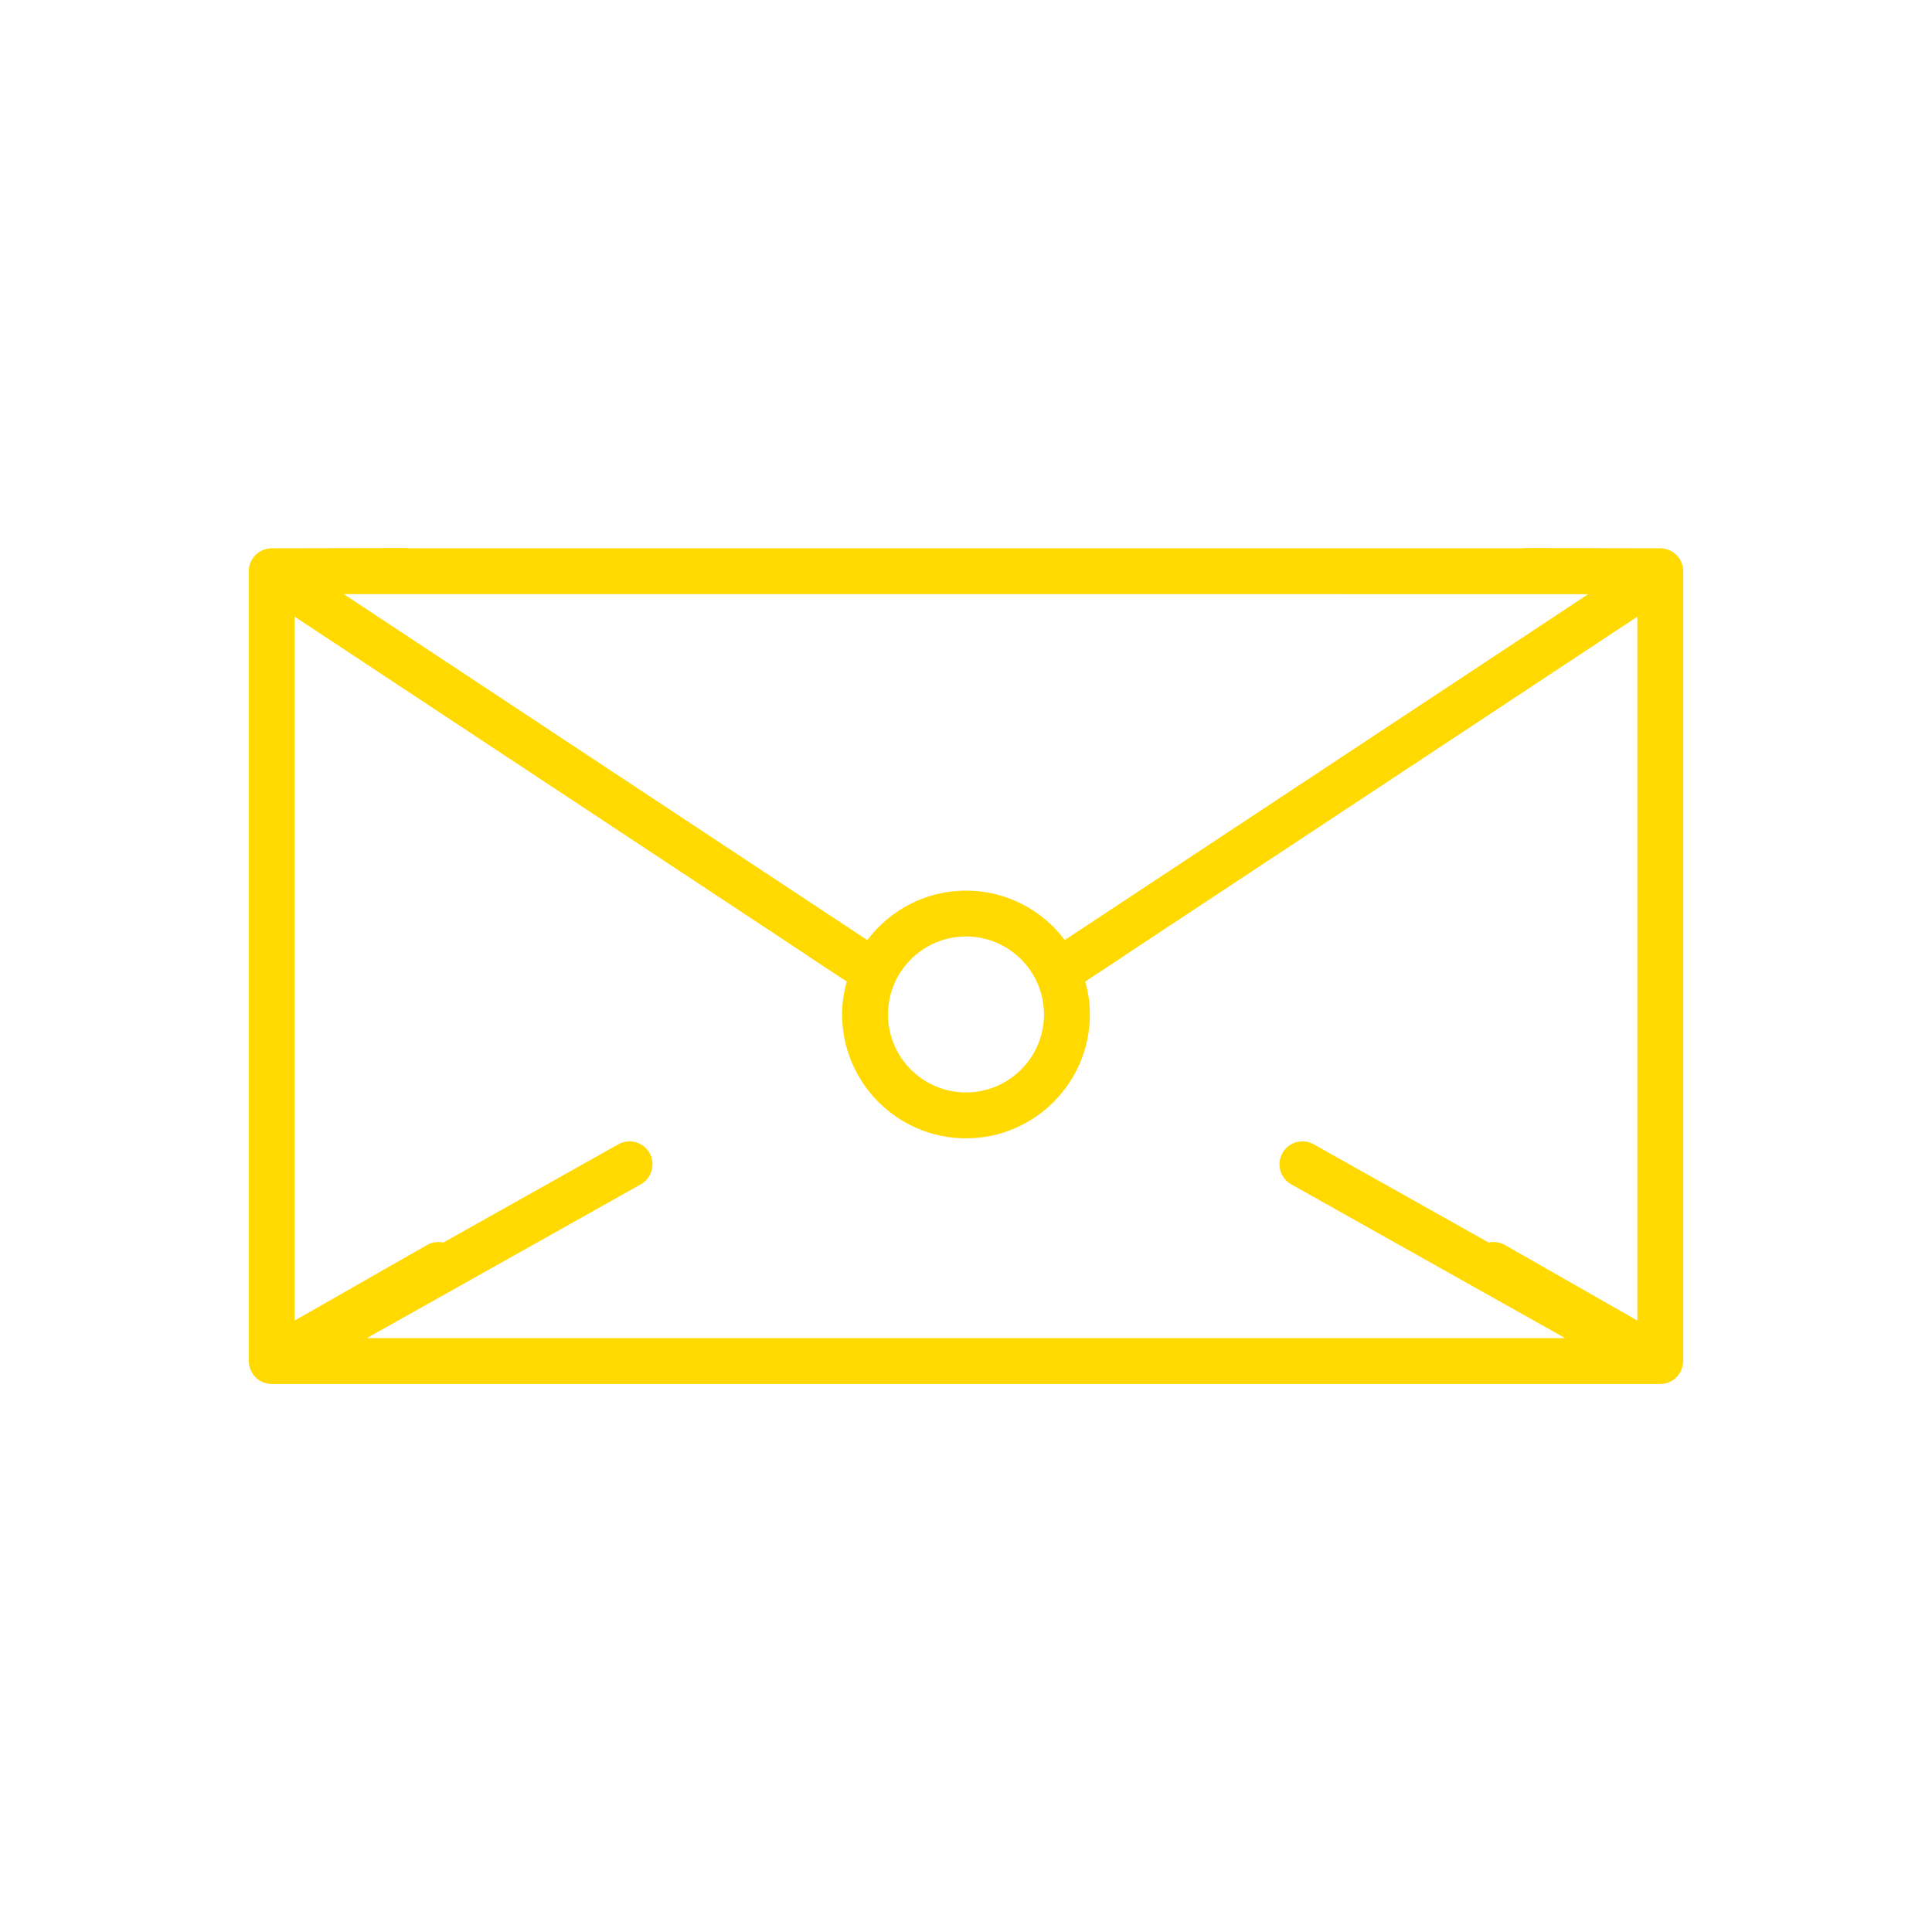
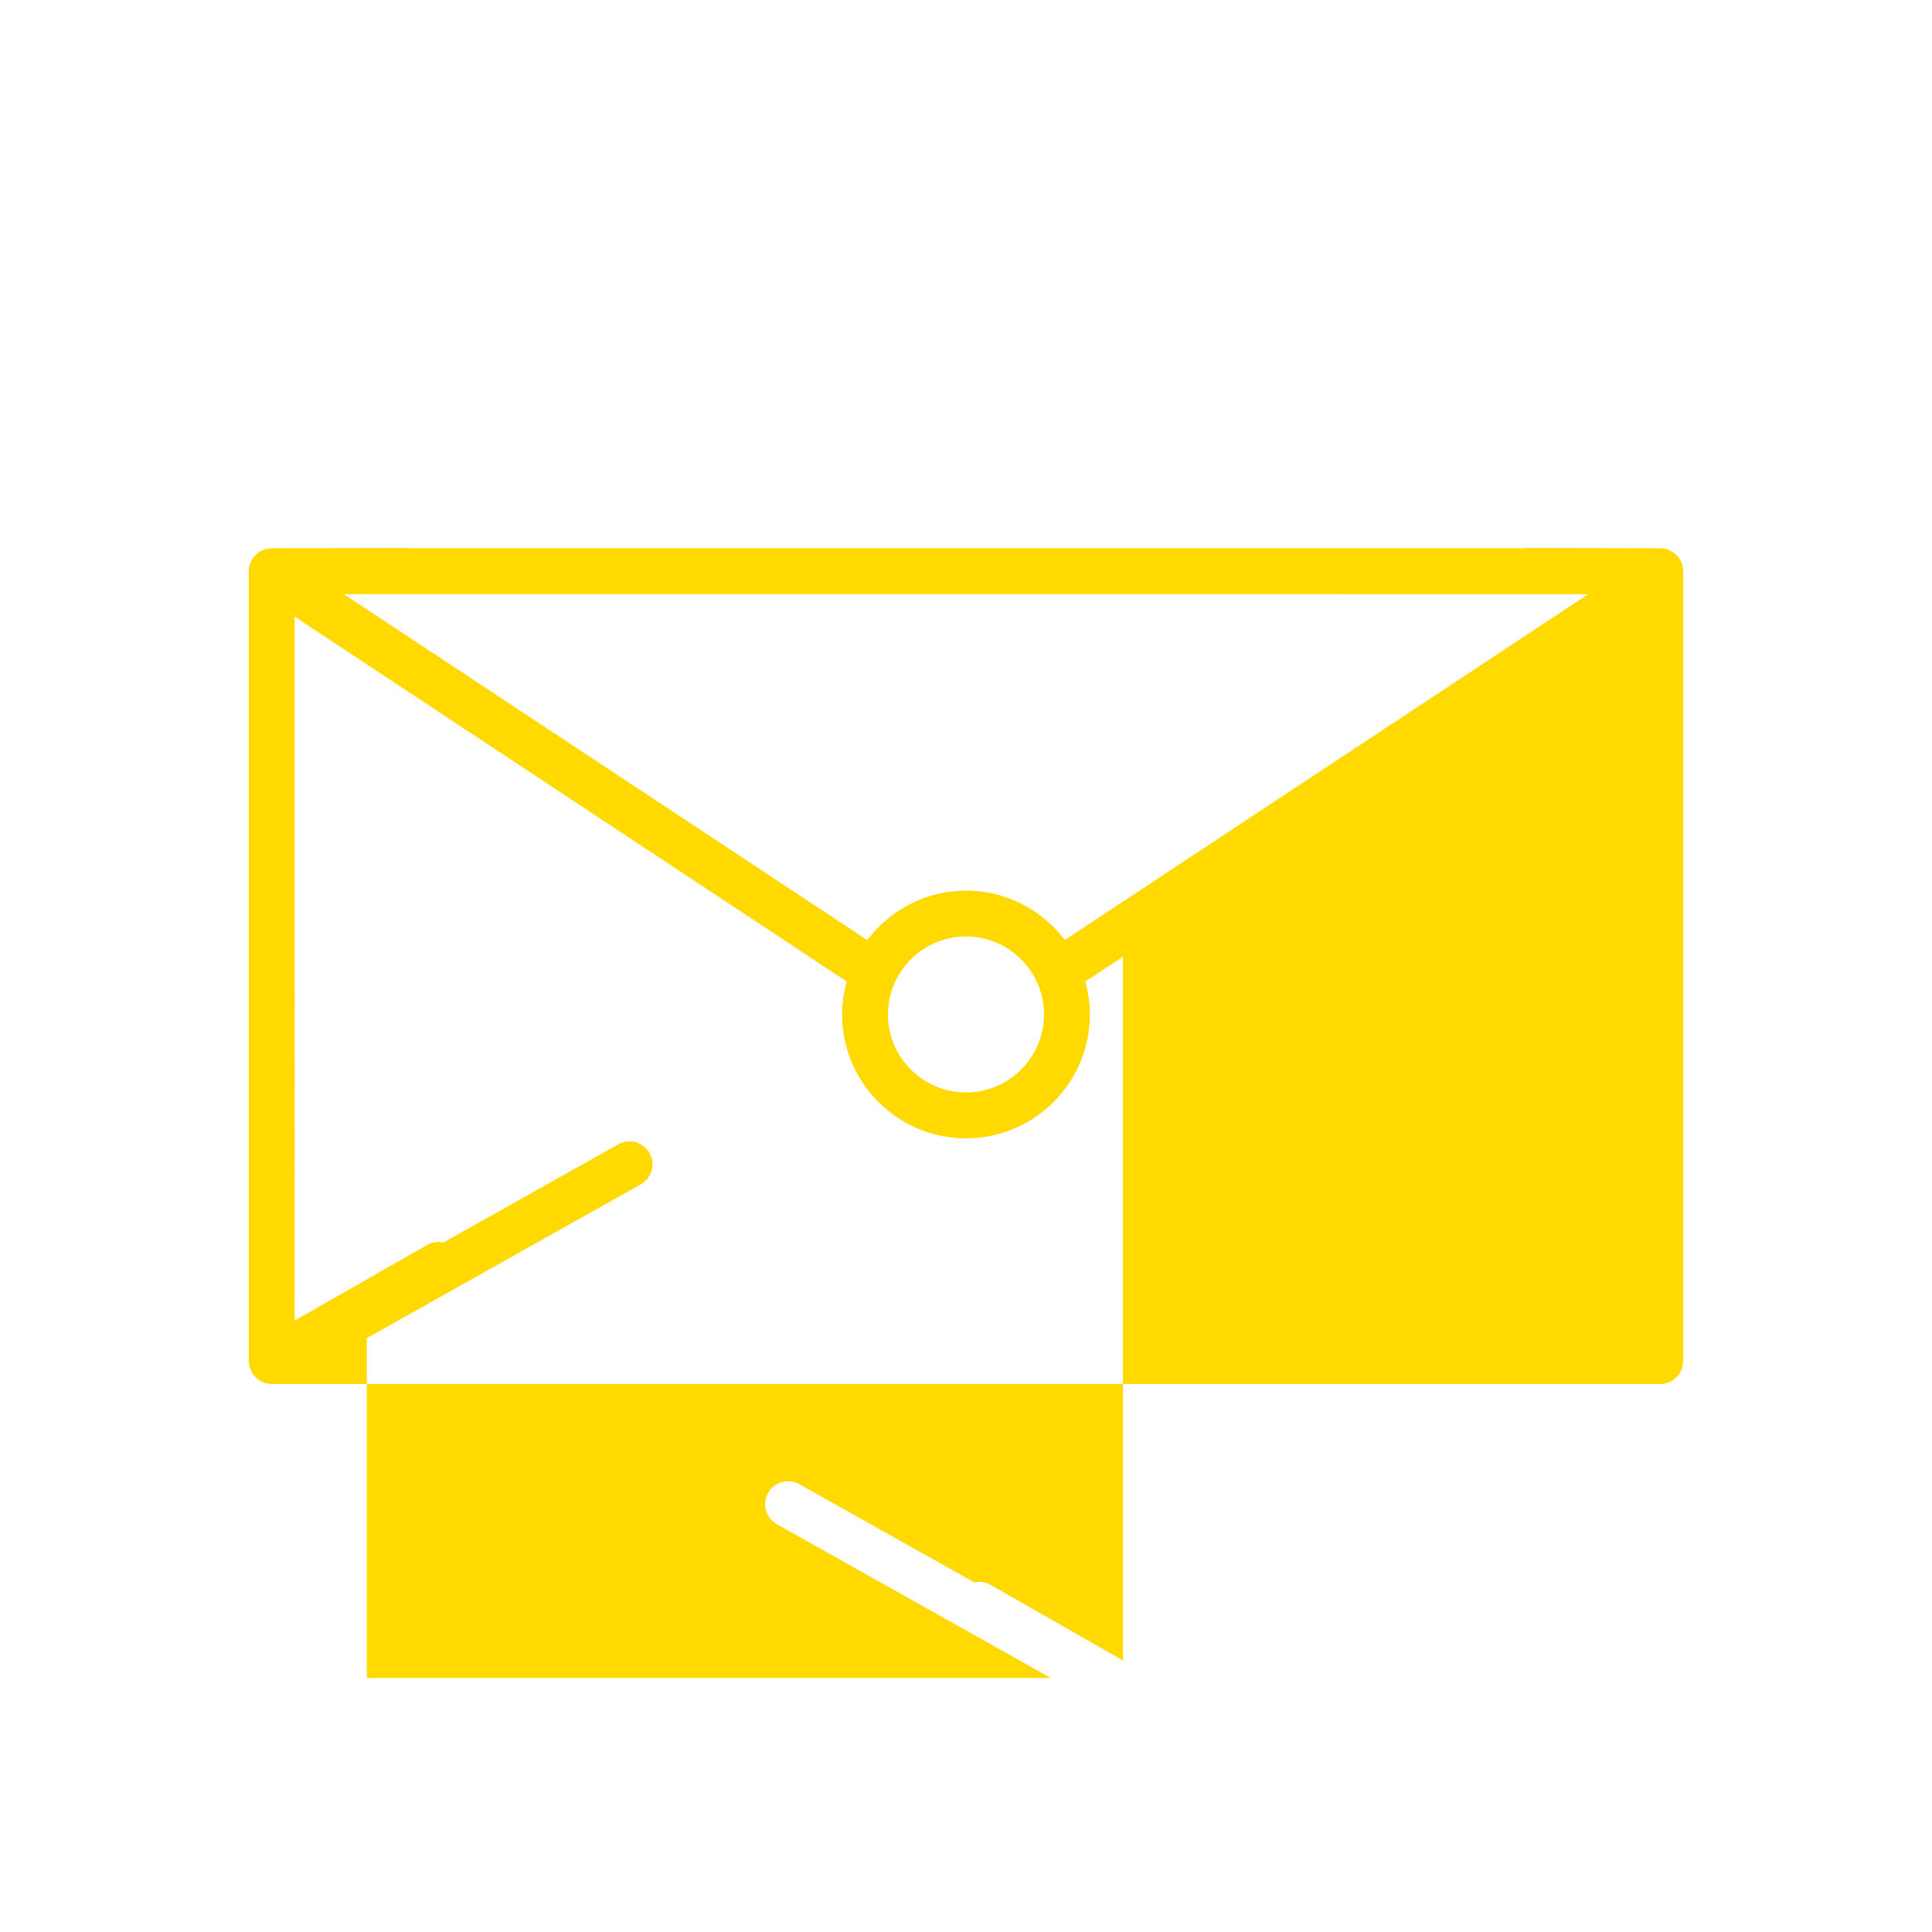
<svg xmlns="http://www.w3.org/2000/svg" id="uuid-8dff1de3-43fc-4501-9c77-9c46592530ea" viewBox="0 0 100 100">
-   <path d="M87.1,29.327c-.006-.029-.018-.055-.026-.083-.013-.047-.024-.095-.043-.139-.016-.038-.039-.072-.058-.108-.017-.031-.031-.064-.051-.094-.025-.037-.055-.068-.084-.102-.021-.024-.038-.051-.061-.074-.027-.027-.059-.049-.089-.073-.029-.024-.056-.051-.087-.072-.028-.019-.059-.032-.089-.048-.037-.021-.073-.044-.113-.061-.033-.014-.07-.022-.105-.033-.039-.012-.077-.028-.118-.037-.037-.008-.076-.008-.113-.012-.042-.004-.082-.013-.125-.013l-6.966-.014h-.002c-.047,0-.091,.008-.137,.014H21.166c-.045-.005-.09-.014-.137-.014h-.002l-6.966,.014c-.043,0-.083,.008-.125,.013-.038,.004-.077,.004-.113,.012-.041,.008-.079,.024-.118,.037-.035,.011-.071,.019-.105,.033-.04,.017-.075,.04-.113,.061-.029,.016-.061,.03-.089,.048-.031,.021-.058,.048-.087,.072-.03,.024-.062,.046-.089,.073-.023,.023-.04,.049-.061,.074-.029,.034-.059,.065-.084,.102-.02,.029-.034,.063-.051,.094-.02,.036-.042,.07-.058,.108-.019,.044-.03,.092-.043,.139-.008,.028-.02,.054-.026,.083-.016,.077-.024,.157-.024,.239v40.882c0,.028,.006,.055,.008,.083l.002,.018,0,0c.019,.228,.1,.436,.23,.608l.008,.01c.04,.053,.084,.102,.132,.148,.01,.01,.022,.017,.032,.027,.043,.037,.087,.074,.135,.105,.022,.014,.047,.025,.07,.038,.04,.022,.08,.045,.122,.063,.038,.016,.08,.025,.12,.037,.032,.009,.062,.021,.095,.028,.075,.015,.152,.023,.232,.023l0,0H85.937l0-0c.08,0,.157-.008,.232-.023,.033-.007,.063-.019,.095-.028,.04-.012,.081-.021,.12-.037,.043-.017,.082-.041,.122-.063,.023-.013,.048-.024,.07-.038,.048-.031,.092-.067,.135-.105,.01-.009,.022-.017,.032-.027,.049-.045,.092-.095,.132-.148l.008-.01c.13-.173,.21-.381,.23-.608l0-0,.002-.018c.002-.028,.008-.054,.008-.083V29.566c0-.082-.008-.162-.024-.239Zm-17.628,1.427h12.733l-27.092,17.902c-.065-.086-.133-.17-.202-.253l-.024-.031c-.067-.079-.137-.156-.207-.232-.012-.013-.023-.027-.035-.04-.071-.075-.145-.148-.22-.219-.013-.012-.025-.025-.038-.037-.076-.072-.155-.142-.235-.21-.012-.011-.024-.022-.036-.032-.084-.071-.171-.14-.259-.206l-.026-.02c-.079-.06-.161-.116-.243-.172-.018-.013-.036-.026-.054-.038-.092-.061-.187-.12-.282-.177l-.027-.017c-.092-.054-.187-.105-.282-.155-.013-.007-.026-.015-.039-.021-.085-.044-.172-.084-.26-.124-.024-.011-.048-.024-.072-.034-.1-.044-.202-.085-.304-.124l-.037-.015c-.09-.034-.181-.063-.273-.093-.026-.009-.052-.019-.079-.027-.08-.025-.162-.046-.244-.067-.039-.01-.077-.022-.116-.032-.207-.051-.419-.089-.634-.119-.037-.005-.073-.012-.11-.017-.064-.008-.129-.012-.193-.017-.106-.01-.212-.017-.319-.021-.086-.003-.172-.008-.259-.008h-0c-.087,0-.173,.004-.259,.008-.107,.004-.213,.012-.319,.021-.064,.006-.129,.01-.193,.017-.042,.005-.084,.013-.125,.019-.084,.012-.168,.023-.251,.038-.034,.006-.067,.015-.101,.022-.089,.018-.179,.035-.267,.057-.051,.013-.101,.028-.152,.042-.07,.019-.14,.036-.209,.058-.031,.01-.061,.021-.092,.031-.087,.028-.174,.056-.259,.088-.03,.011-.06,.025-.09,.037-.085,.033-.169,.066-.252,.103-.021,.009-.042,.02-.063,.03-.202,.092-.4,.193-.591,.305l-.035,.022c-.093,.055-.185,.112-.275,.172-.034,.023-.067,.048-.1,.071-.066,.046-.133,.091-.197,.14-.022,.017-.043,.035-.065,.052-.074,.057-.148,.115-.22,.175-.012,.01-.024,.022-.036,.032-.08,.068-.159,.138-.235,.21-.013,.012-.025,.025-.038,.037-.075,.072-.149,.144-.22,.219-.012,.013-.023,.027-.035,.04-.071,.076-.14,.152-.207,.232l-.024,.031c-.069,.083-.137,.166-.202,.253L17.795,30.753h51.677Zm-23.509,21.754c0-2.226,1.811-4.037,4.037-4.037,2.226,0,4.037,1.811,4.037,4.037s-1.811,4.037-4.037,4.037c-2.226-0-4.037-1.811-4.037-4.037Zm-26.976,16.753l14.18-7.961c.572-.321,.775-1.045,.454-1.617-.321-.572-1.044-.775-1.617-.454l-9.059,5.086c-.278-.06-.578-.026-.843,.127l-6.851,3.91V31.918l26.623,17.592c.015,.011,.026,.024,.041,.034l1.911,1.258-.006,.024c-.035,.128-.067,.258-.095,.389-.006,.03-.01,.06-.016,.09-.022,.11-.043,.221-.059,.333l-.003,.026c-.038,.276-.059,.557-.059,.844,0,3.535,2.876,6.412,6.412,6.412h0c3.535,0,6.412-2.876,6.412-6.412,0-.287-.021-.568-.059-.844l-.003-.026c-.016-.112-.037-.223-.059-.333-.006-.03-.01-.06-.016-.09-.028-.131-.06-.261-.095-.389l-.006-.024,1.911-1.258c.015-.01,.027-.023,.041-.034l26.623-17.592v36.434l-6.851-3.91c-.266-.153-.566-.188-.843-.127l-9.059-5.086c-.572-.321-1.296-.118-1.617,.454-.321,.572-.118,1.295,.454,1.617l14.18,7.961H18.987Z" style="fill:#ffd900;" />
+   <path d="M87.1,29.327c-.006-.029-.018-.055-.026-.083-.013-.047-.024-.095-.043-.139-.016-.038-.039-.072-.058-.108-.017-.031-.031-.064-.051-.094-.025-.037-.055-.068-.084-.102-.021-.024-.038-.051-.061-.074-.027-.027-.059-.049-.089-.073-.029-.024-.056-.051-.087-.072-.028-.019-.059-.032-.089-.048-.037-.021-.073-.044-.113-.061-.033-.014-.07-.022-.105-.033-.039-.012-.077-.028-.118-.037-.037-.008-.076-.008-.113-.012-.042-.004-.082-.013-.125-.013l-6.966-.014h-.002c-.047,0-.091,.008-.137,.014H21.166c-.045-.005-.09-.014-.137-.014h-.002l-6.966,.014c-.043,0-.083,.008-.125,.013-.038,.004-.077,.004-.113,.012-.041,.008-.079,.024-.118,.037-.035,.011-.071,.019-.105,.033-.04,.017-.075,.04-.113,.061-.029,.016-.061,.03-.089,.048-.031,.021-.058,.048-.087,.072-.03,.024-.062,.046-.089,.073-.023,.023-.04,.049-.061,.074-.029,.034-.059,.065-.084,.102-.02,.029-.034,.063-.051,.094-.02,.036-.042,.07-.058,.108-.019,.044-.03,.092-.043,.139-.008,.028-.02,.054-.026,.083-.016,.077-.024,.157-.024,.239v40.882c0,.028,.006,.055,.008,.083l.002,.018,0,0c.019,.228,.1,.436,.23,.608l.008,.01c.04,.053,.084,.102,.132,.148,.01,.01,.022,.017,.032,.027,.043,.037,.087,.074,.135,.105,.022,.014,.047,.025,.07,.038,.04,.022,.08,.045,.122,.063,.038,.016,.08,.025,.12,.037,.032,.009,.062,.021,.095,.028,.075,.015,.152,.023,.232,.023l0,0H85.937l0-0c.08,0,.157-.008,.232-.023,.033-.007,.063-.019,.095-.028,.04-.012,.081-.021,.12-.037,.043-.017,.082-.041,.122-.063,.023-.013,.048-.024,.07-.038,.048-.031,.092-.067,.135-.105,.01-.009,.022-.017,.032-.027,.049-.045,.092-.095,.132-.148l.008-.01c.13-.173,.21-.381,.23-.608l0-0,.002-.018c.002-.028,.008-.054,.008-.083V29.566c0-.082-.008-.162-.024-.239Zm-17.628,1.427h12.733l-27.092,17.902c-.065-.086-.133-.17-.202-.253l-.024-.031c-.067-.079-.137-.156-.207-.232-.012-.013-.023-.027-.035-.04-.071-.075-.145-.148-.22-.219-.013-.012-.025-.025-.038-.037-.076-.072-.155-.142-.235-.21-.012-.011-.024-.022-.036-.032-.084-.071-.171-.14-.259-.206l-.026-.02c-.079-.06-.161-.116-.243-.172-.018-.013-.036-.026-.054-.038-.092-.061-.187-.12-.282-.177l-.027-.017c-.092-.054-.187-.105-.282-.155-.013-.007-.026-.015-.039-.021-.085-.044-.172-.084-.26-.124-.024-.011-.048-.024-.072-.034-.1-.044-.202-.085-.304-.124l-.037-.015c-.09-.034-.181-.063-.273-.093-.026-.009-.052-.019-.079-.027-.08-.025-.162-.046-.244-.067-.039-.01-.077-.022-.116-.032-.207-.051-.419-.089-.634-.119-.037-.005-.073-.012-.11-.017-.064-.008-.129-.012-.193-.017-.106-.01-.212-.017-.319-.021-.086-.003-.172-.008-.259-.008h-0c-.087,0-.173,.004-.259,.008-.107,.004-.213,.012-.319,.021-.064,.006-.129,.01-.193,.017-.042,.005-.084,.013-.125,.019-.084,.012-.168,.023-.251,.038-.034,.006-.067,.015-.101,.022-.089,.018-.179,.035-.267,.057-.051,.013-.101,.028-.152,.042-.07,.019-.14,.036-.209,.058-.031,.01-.061,.021-.092,.031-.087,.028-.174,.056-.259,.088-.03,.011-.06,.025-.09,.037-.085,.033-.169,.066-.252,.103-.021,.009-.042,.02-.063,.03-.202,.092-.4,.193-.591,.305l-.035,.022c-.093,.055-.185,.112-.275,.172-.034,.023-.067,.048-.1,.071-.066,.046-.133,.091-.197,.14-.022,.017-.043,.035-.065,.052-.074,.057-.148,.115-.22,.175-.012,.01-.024,.022-.036,.032-.08,.068-.159,.138-.235,.21-.013,.012-.025,.025-.038,.037-.075,.072-.149,.144-.22,.219-.012,.013-.023,.027-.035,.04-.071,.076-.14,.152-.207,.232l-.024,.031c-.069,.083-.137,.166-.202,.253L17.795,30.753h51.677Zm-23.509,21.754c0-2.226,1.811-4.037,4.037-4.037,2.226,0,4.037,1.811,4.037,4.037s-1.811,4.037-4.037,4.037c-2.226-0-4.037-1.811-4.037-4.037Zm-26.976,16.753l14.18-7.961c.572-.321,.775-1.045,.454-1.617-.321-.572-1.044-.775-1.617-.454l-9.059,5.086c-.278-.06-.578-.026-.843,.127l-6.851,3.91V31.918l26.623,17.592c.015,.011,.026,.024,.041,.034l1.911,1.258-.006,.024c-.035,.128-.067,.258-.095,.389-.006,.03-.01,.06-.016,.09-.022,.11-.043,.221-.059,.333l-.003,.026c-.038,.276-.059,.557-.059,.844,0,3.535,2.876,6.412,6.412,6.412h0c3.535,0,6.412-2.876,6.412-6.412,0-.287-.021-.568-.059-.844l-.003-.026c-.016-.112-.037-.223-.059-.333-.006-.03-.01-.06-.016-.09-.028-.131-.06-.261-.095-.389l-.006-.024,1.911-1.258c.015-.01,.027-.023,.041-.034v36.434l-6.851-3.91c-.266-.153-.566-.188-.843-.127l-9.059-5.086c-.572-.321-1.296-.118-1.617,.454-.321,.572-.118,1.295,.454,1.617l14.18,7.961H18.987Z" style="fill:#ffd900;" />
</svg>